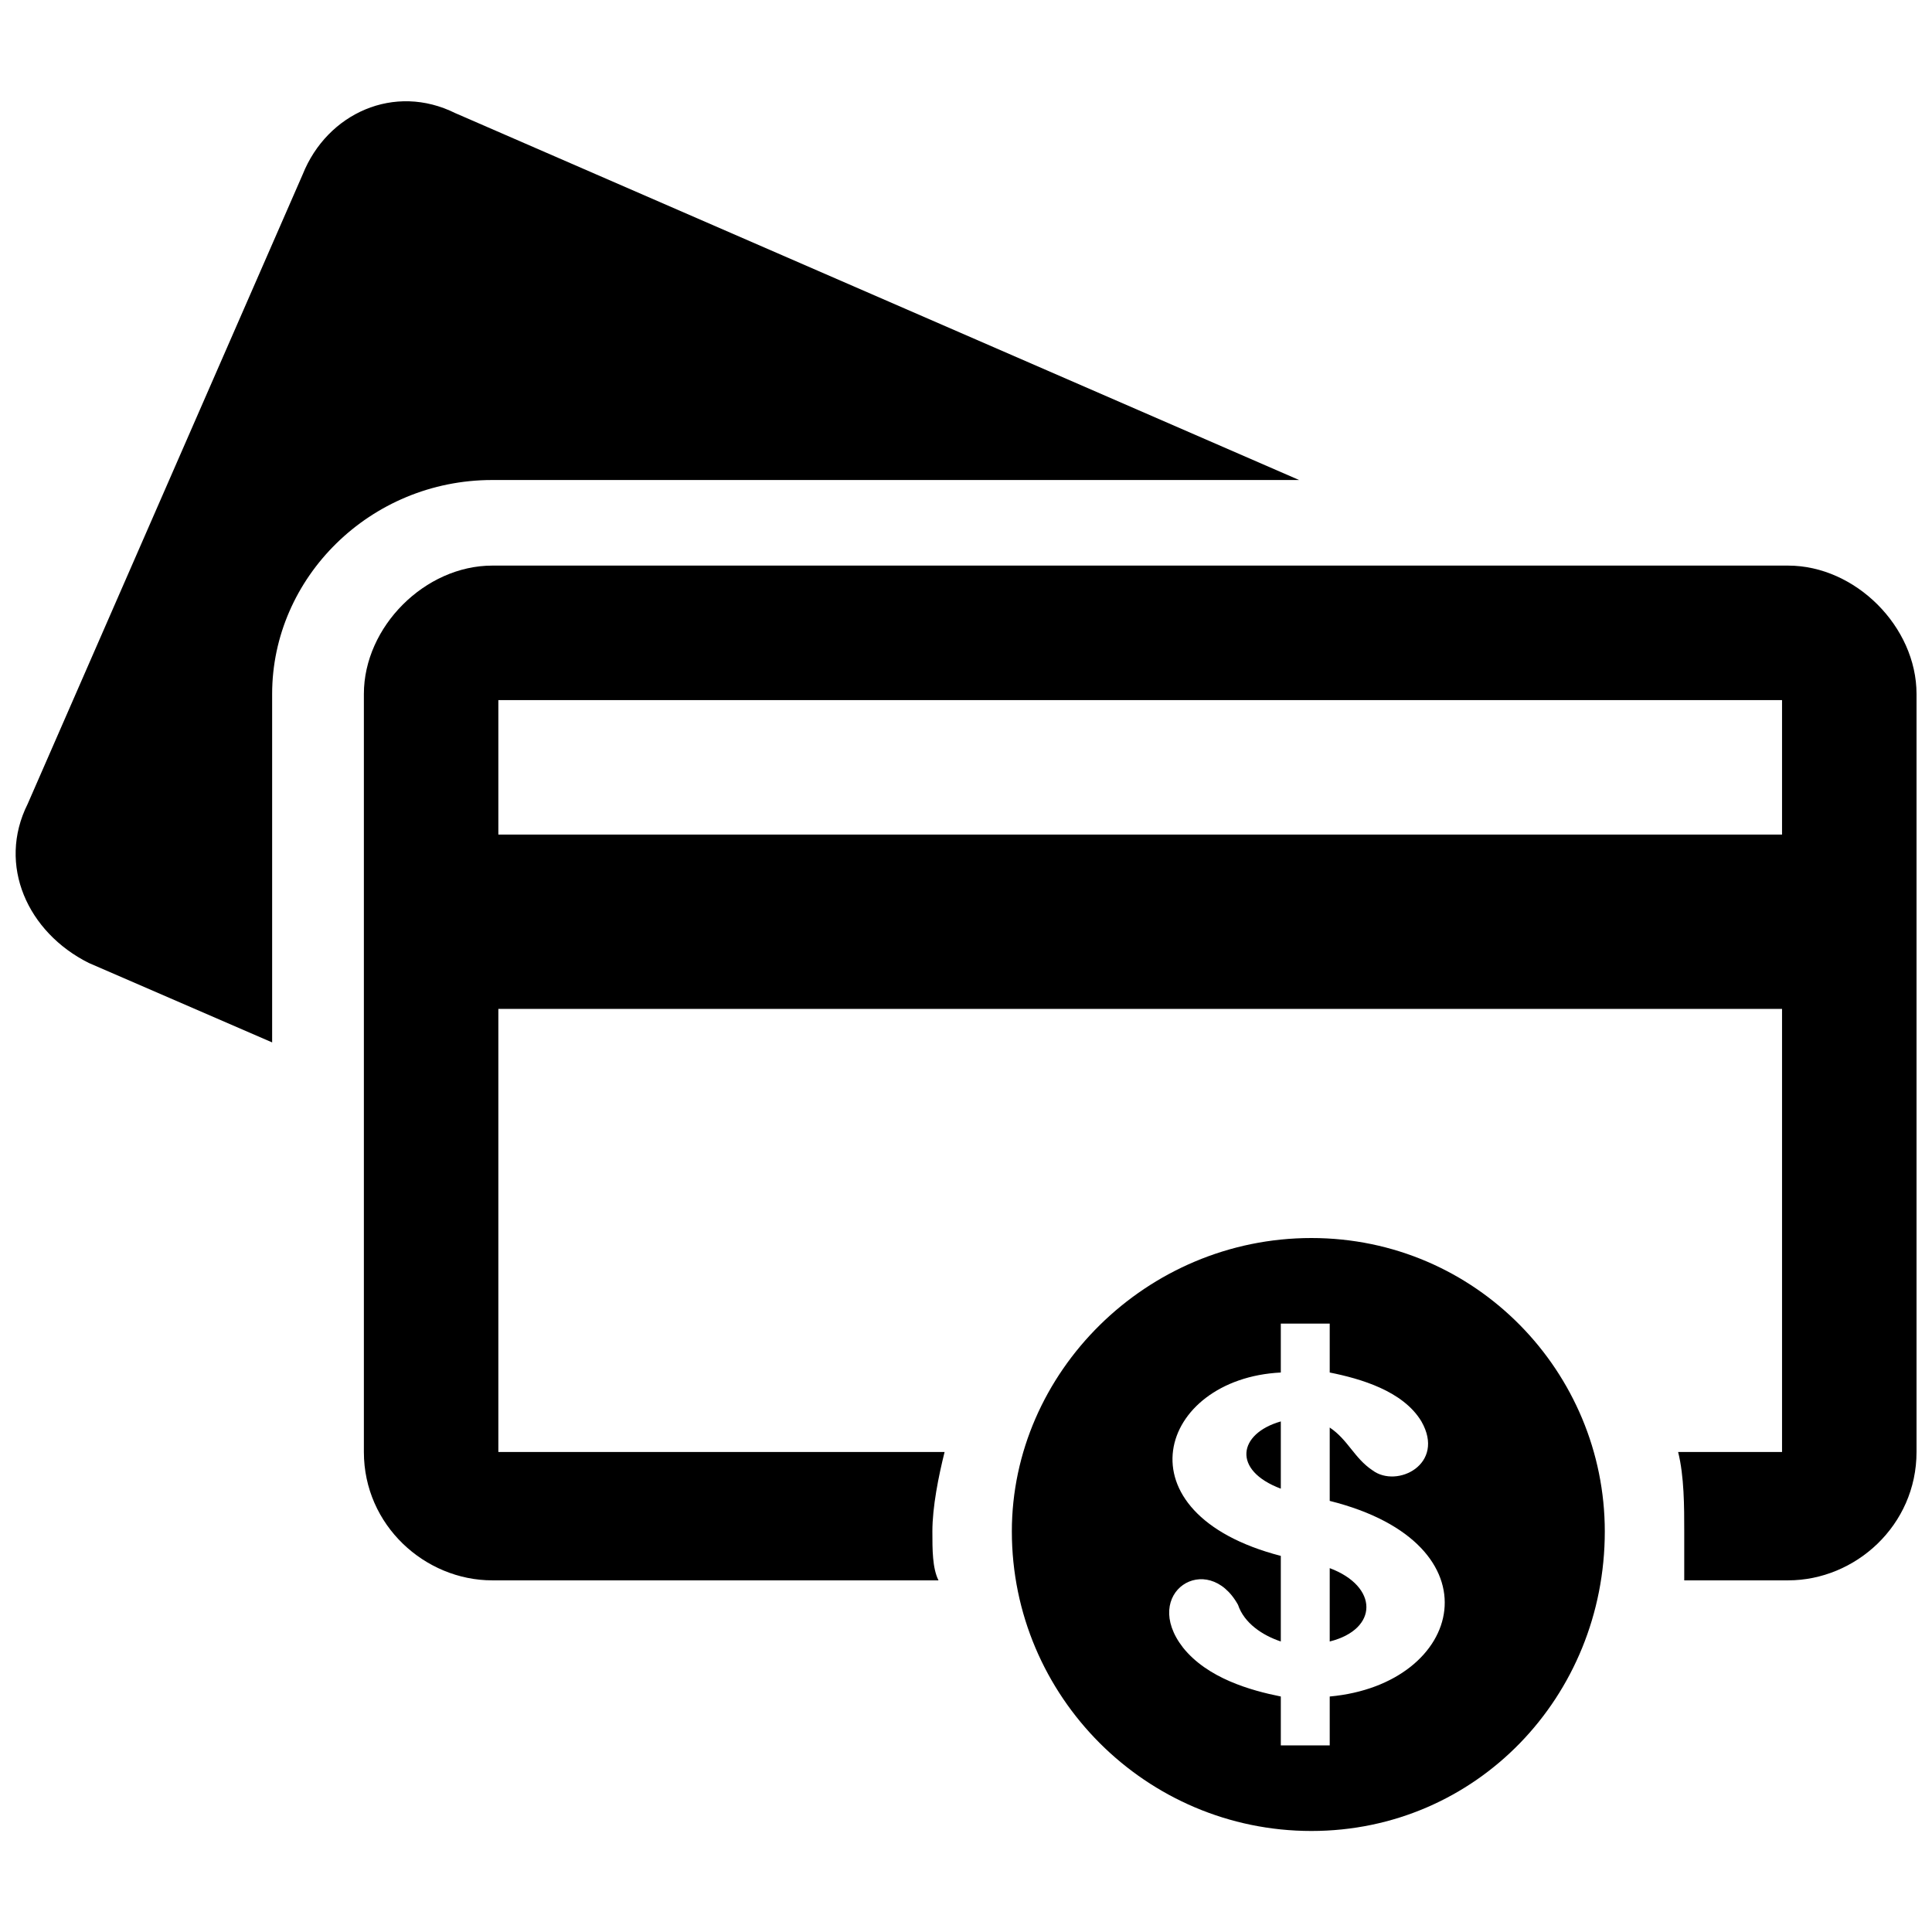
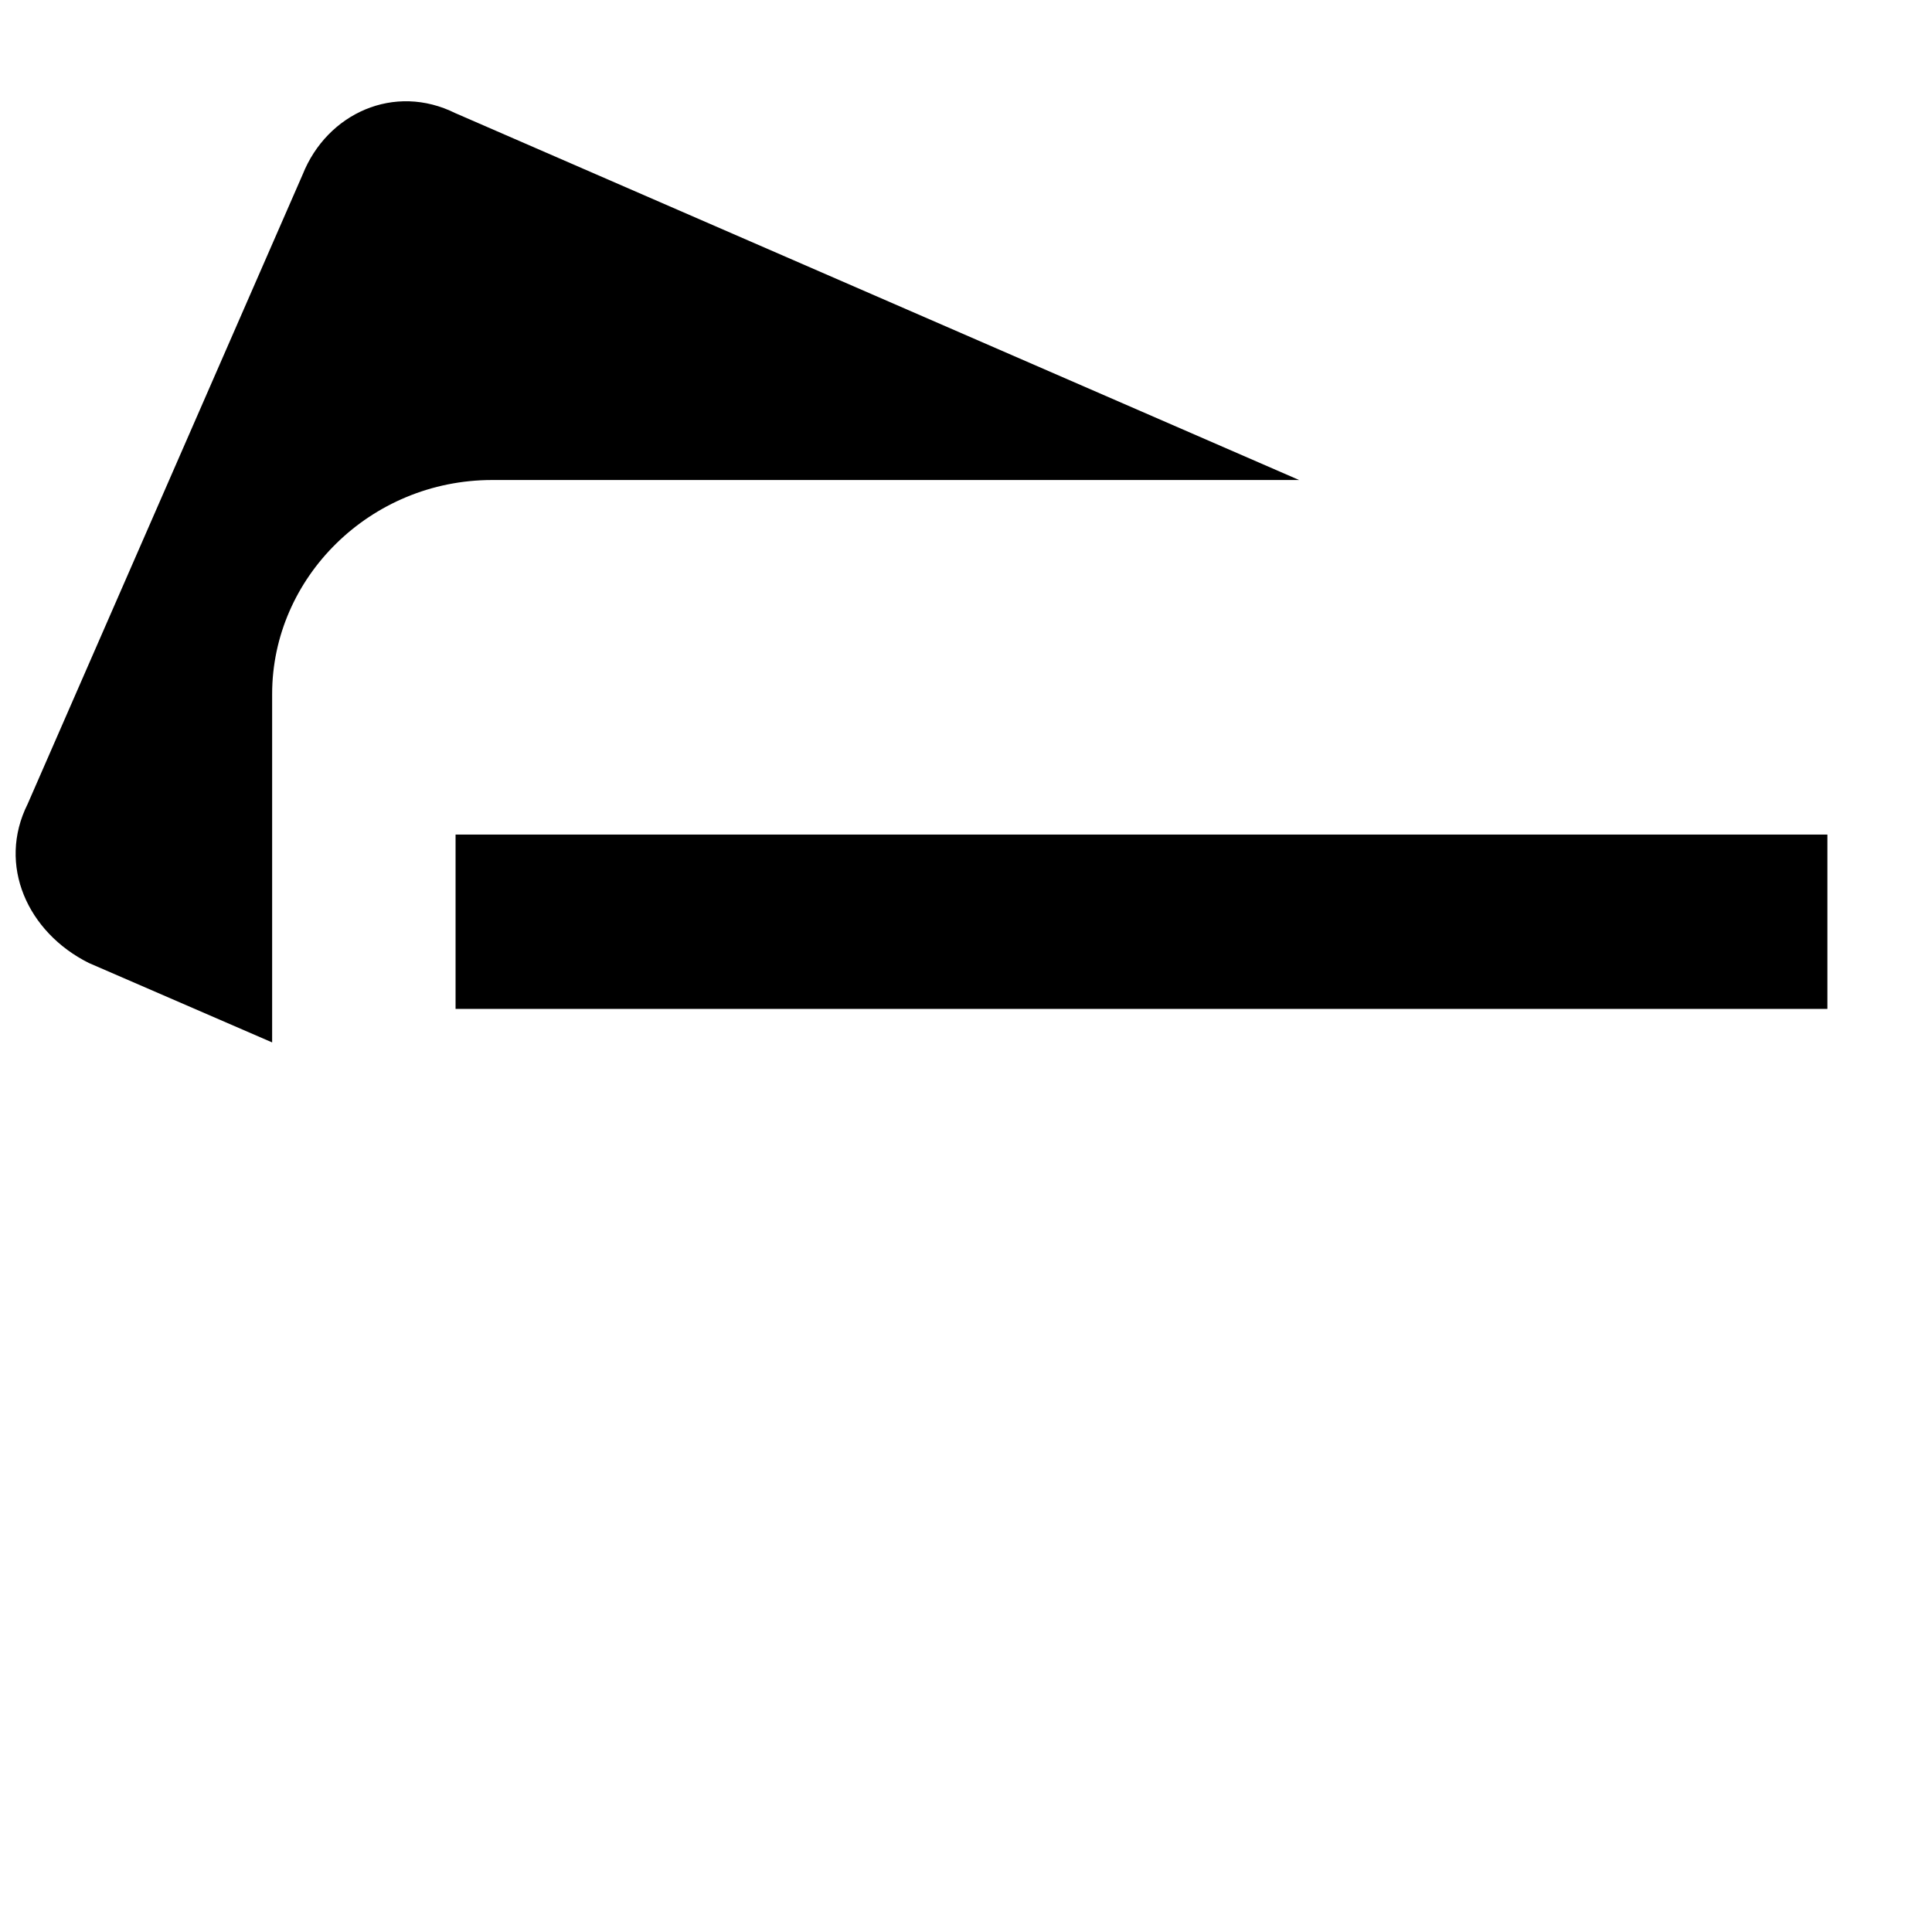
<svg xmlns="http://www.w3.org/2000/svg" width="800px" height="800px" version="1.1" viewBox="144 144 512 512">
  <defs>
    <clipPath id="b">
      <path d="m148.09 170h340.91v251h-340.91z" />
    </clipPath>
    <clipPath id="a">
-       <path d="m240 293h411.9v270h-411.9z" />
-     </clipPath>
+       </clipPath>
  </defs>
  <g clip-path="url(#b)">
    <path d="m264.73 174.01 223.55 97.199h-213.84c-32.398 0-58.32 25.918-58.32 56.699v92.34l-48.598-21.059c-16.199-8.102-24.301-25.918-16.199-42.117l72.898-166.86c6.481-16.199 24.301-24.301 40.5-16.199z" fill-rule="evenodd" />
  </g>
  <g clip-path="url(#a)">
    <path d="m274.45 293.89h343.43c17.82 0 34.02 16.199 34.02 34.02v200.88c0 19.441-16.199 34.02-34.02 34.02h-27.539v-12.961c0-6.481 0-14.578-1.621-21.059h27.539v-199.25h-340.19v199.25h118.26c-1.621 6.481-3.238 14.578-3.238 21.059 0 4.859 0 9.719 1.621 12.961h-118.26c-17.82 0-34.02-14.578-34.02-34.02v-200.88c0-17.82 16.199-34.02 34.02-34.02z" fill-rule="evenodd" />
  </g>
  <path d="m264.73 365.17h363.55v46.199h-363.55z" fill-rule="evenodd" />
-   <path d="m491.53 472.09c43.738 0 77.758 35.641 77.758 77.758 0 43.738-34.02 79.379-77.758 79.379-43.738 0-79.379-35.641-79.379-79.379 0-42.117 35.641-77.758 79.379-77.758zm4.859 121.5v12.961h-12.961v-12.961c-8.102-1.621-19.441-4.859-25.918-12.961-11.34-14.578 6.481-25.918 14.578-11.34 1.621 4.859 6.481 8.102 11.34 9.719v-22.68c-43.738-11.34-32.398-46.98 0-48.598v-12.961h12.961v12.961c8.102 1.621 19.441 4.859 24.301 12.961 6.481 11.34-6.481 17.82-12.961 12.961-4.859-3.238-6.481-8.102-11.34-11.34v19.441c45.359 11.34 35.641 48.598 0 51.84zm0-14.578c12.961-3.238 12.961-14.578 0-19.441zm-12.961-58.32c-11.34 3.238-12.961 12.961 0 17.82z" fill-rule="evenodd" />
</svg>